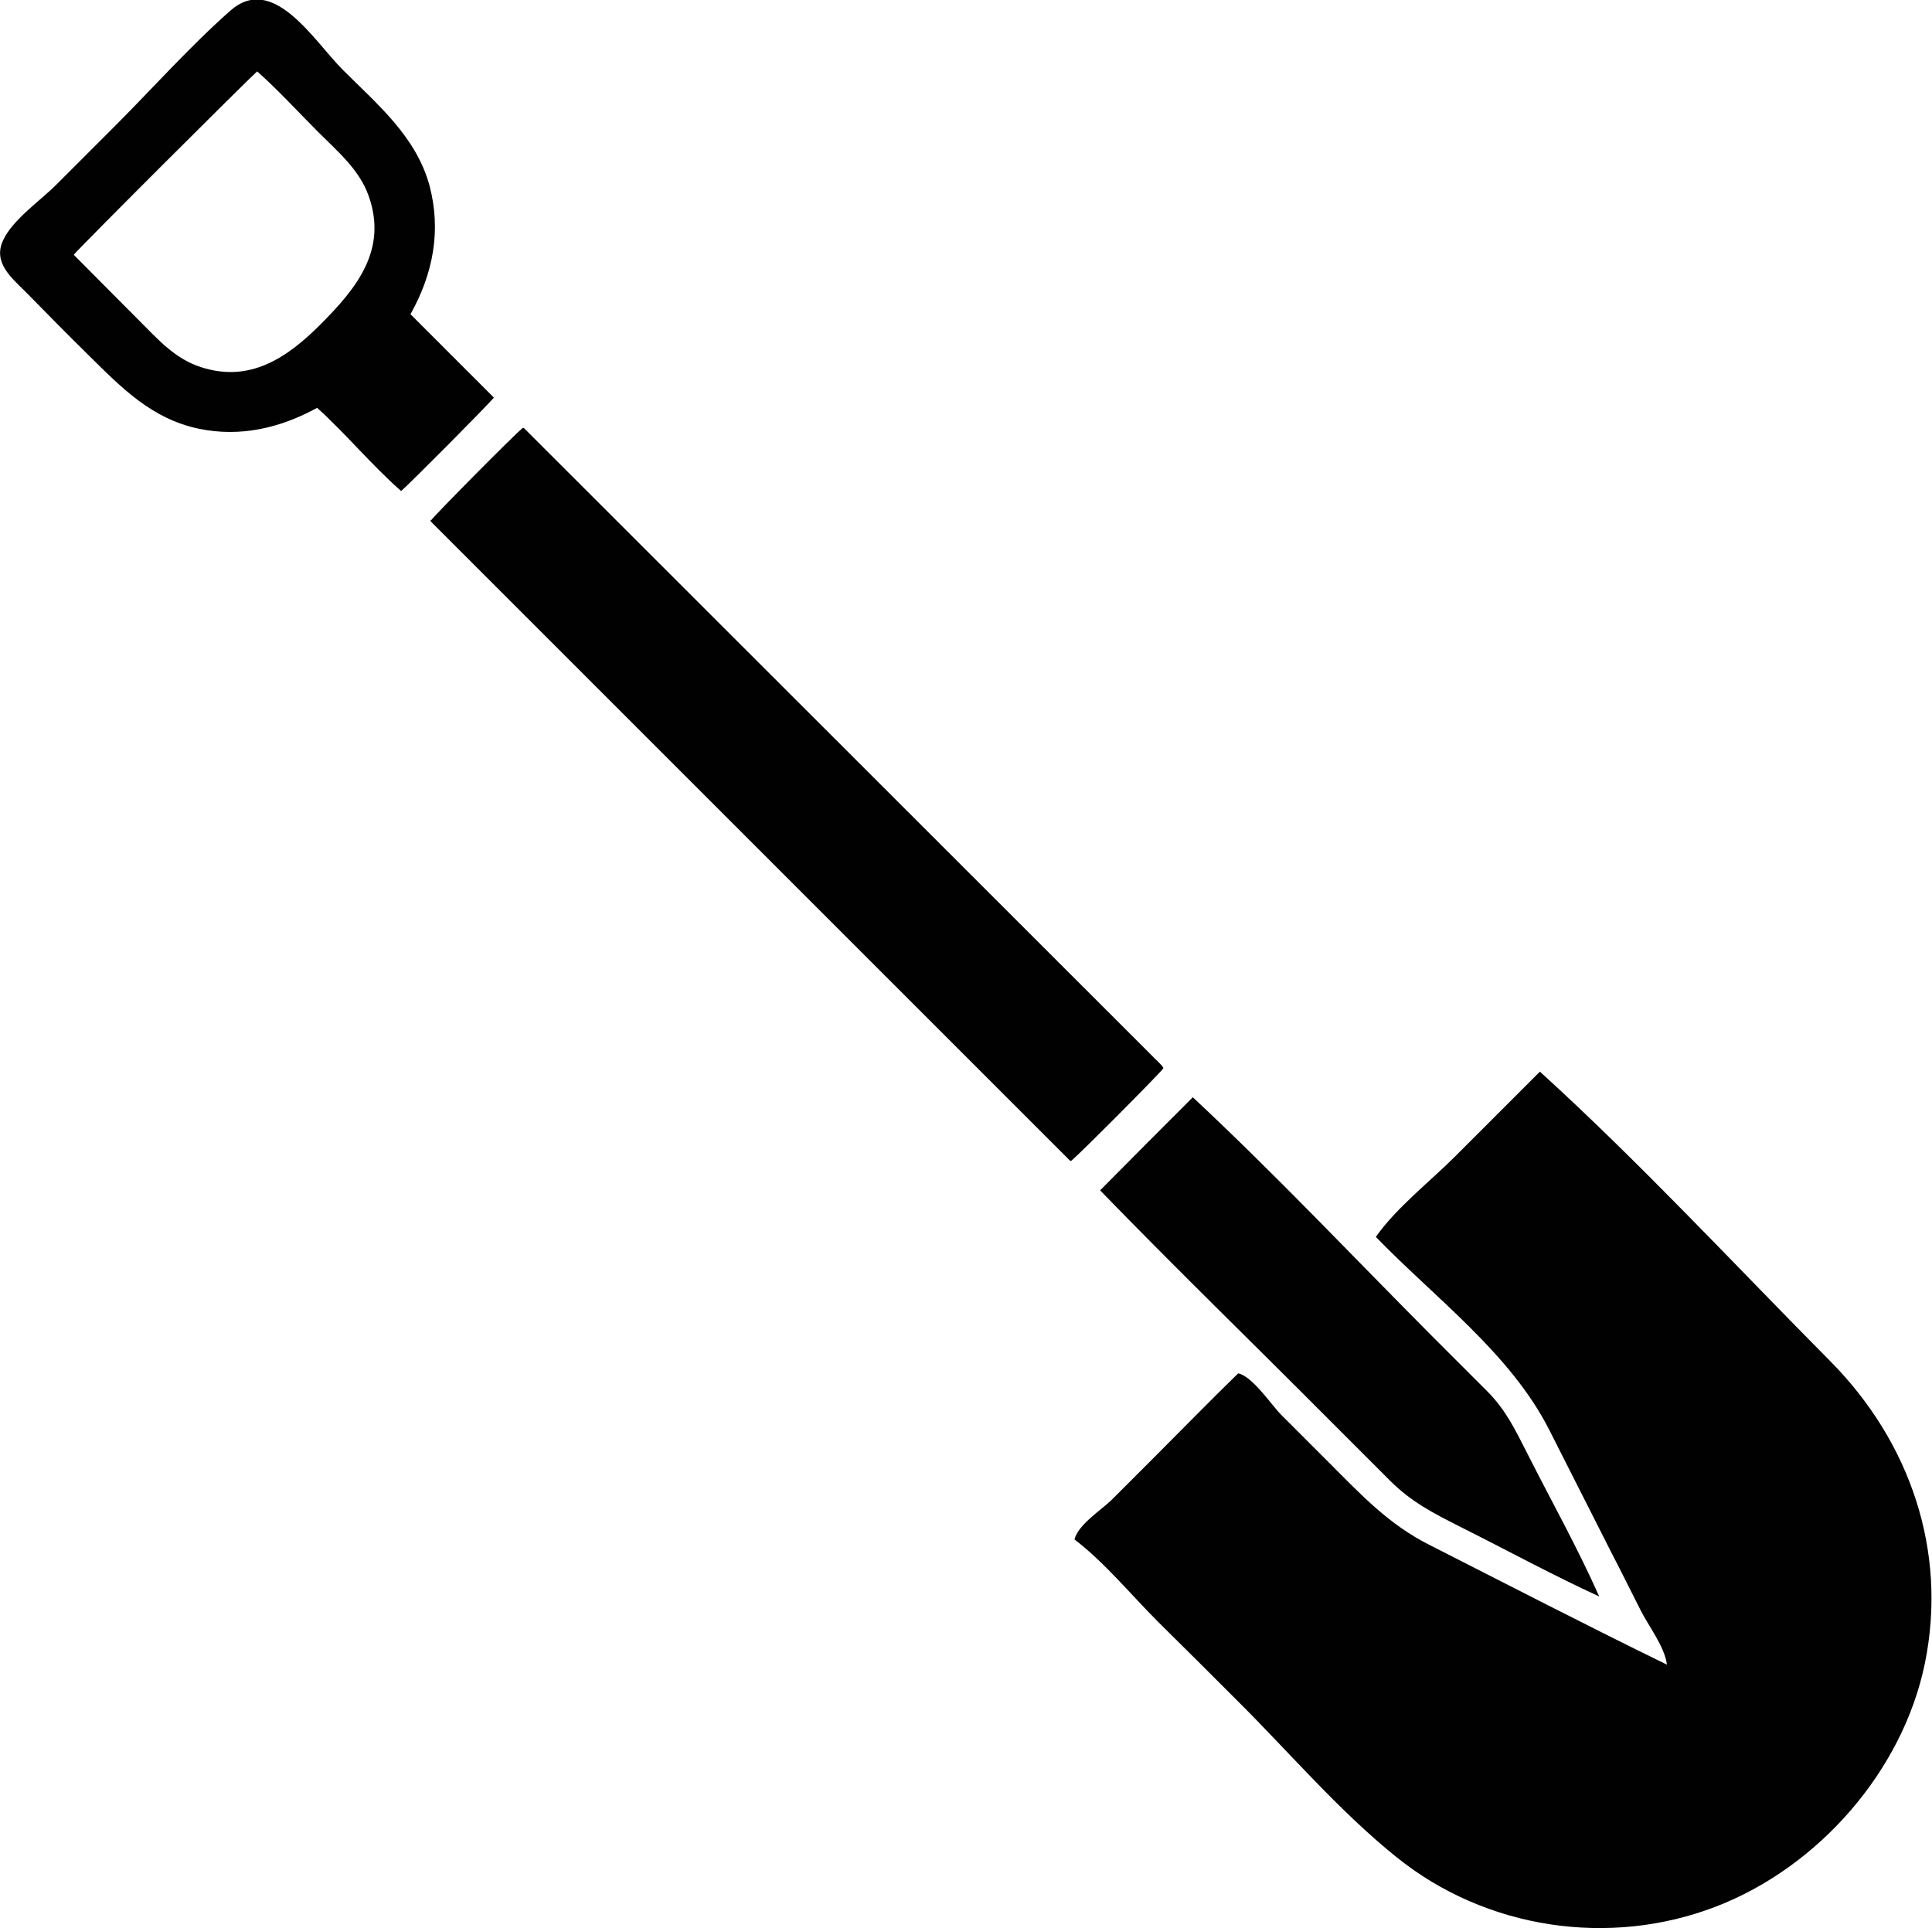
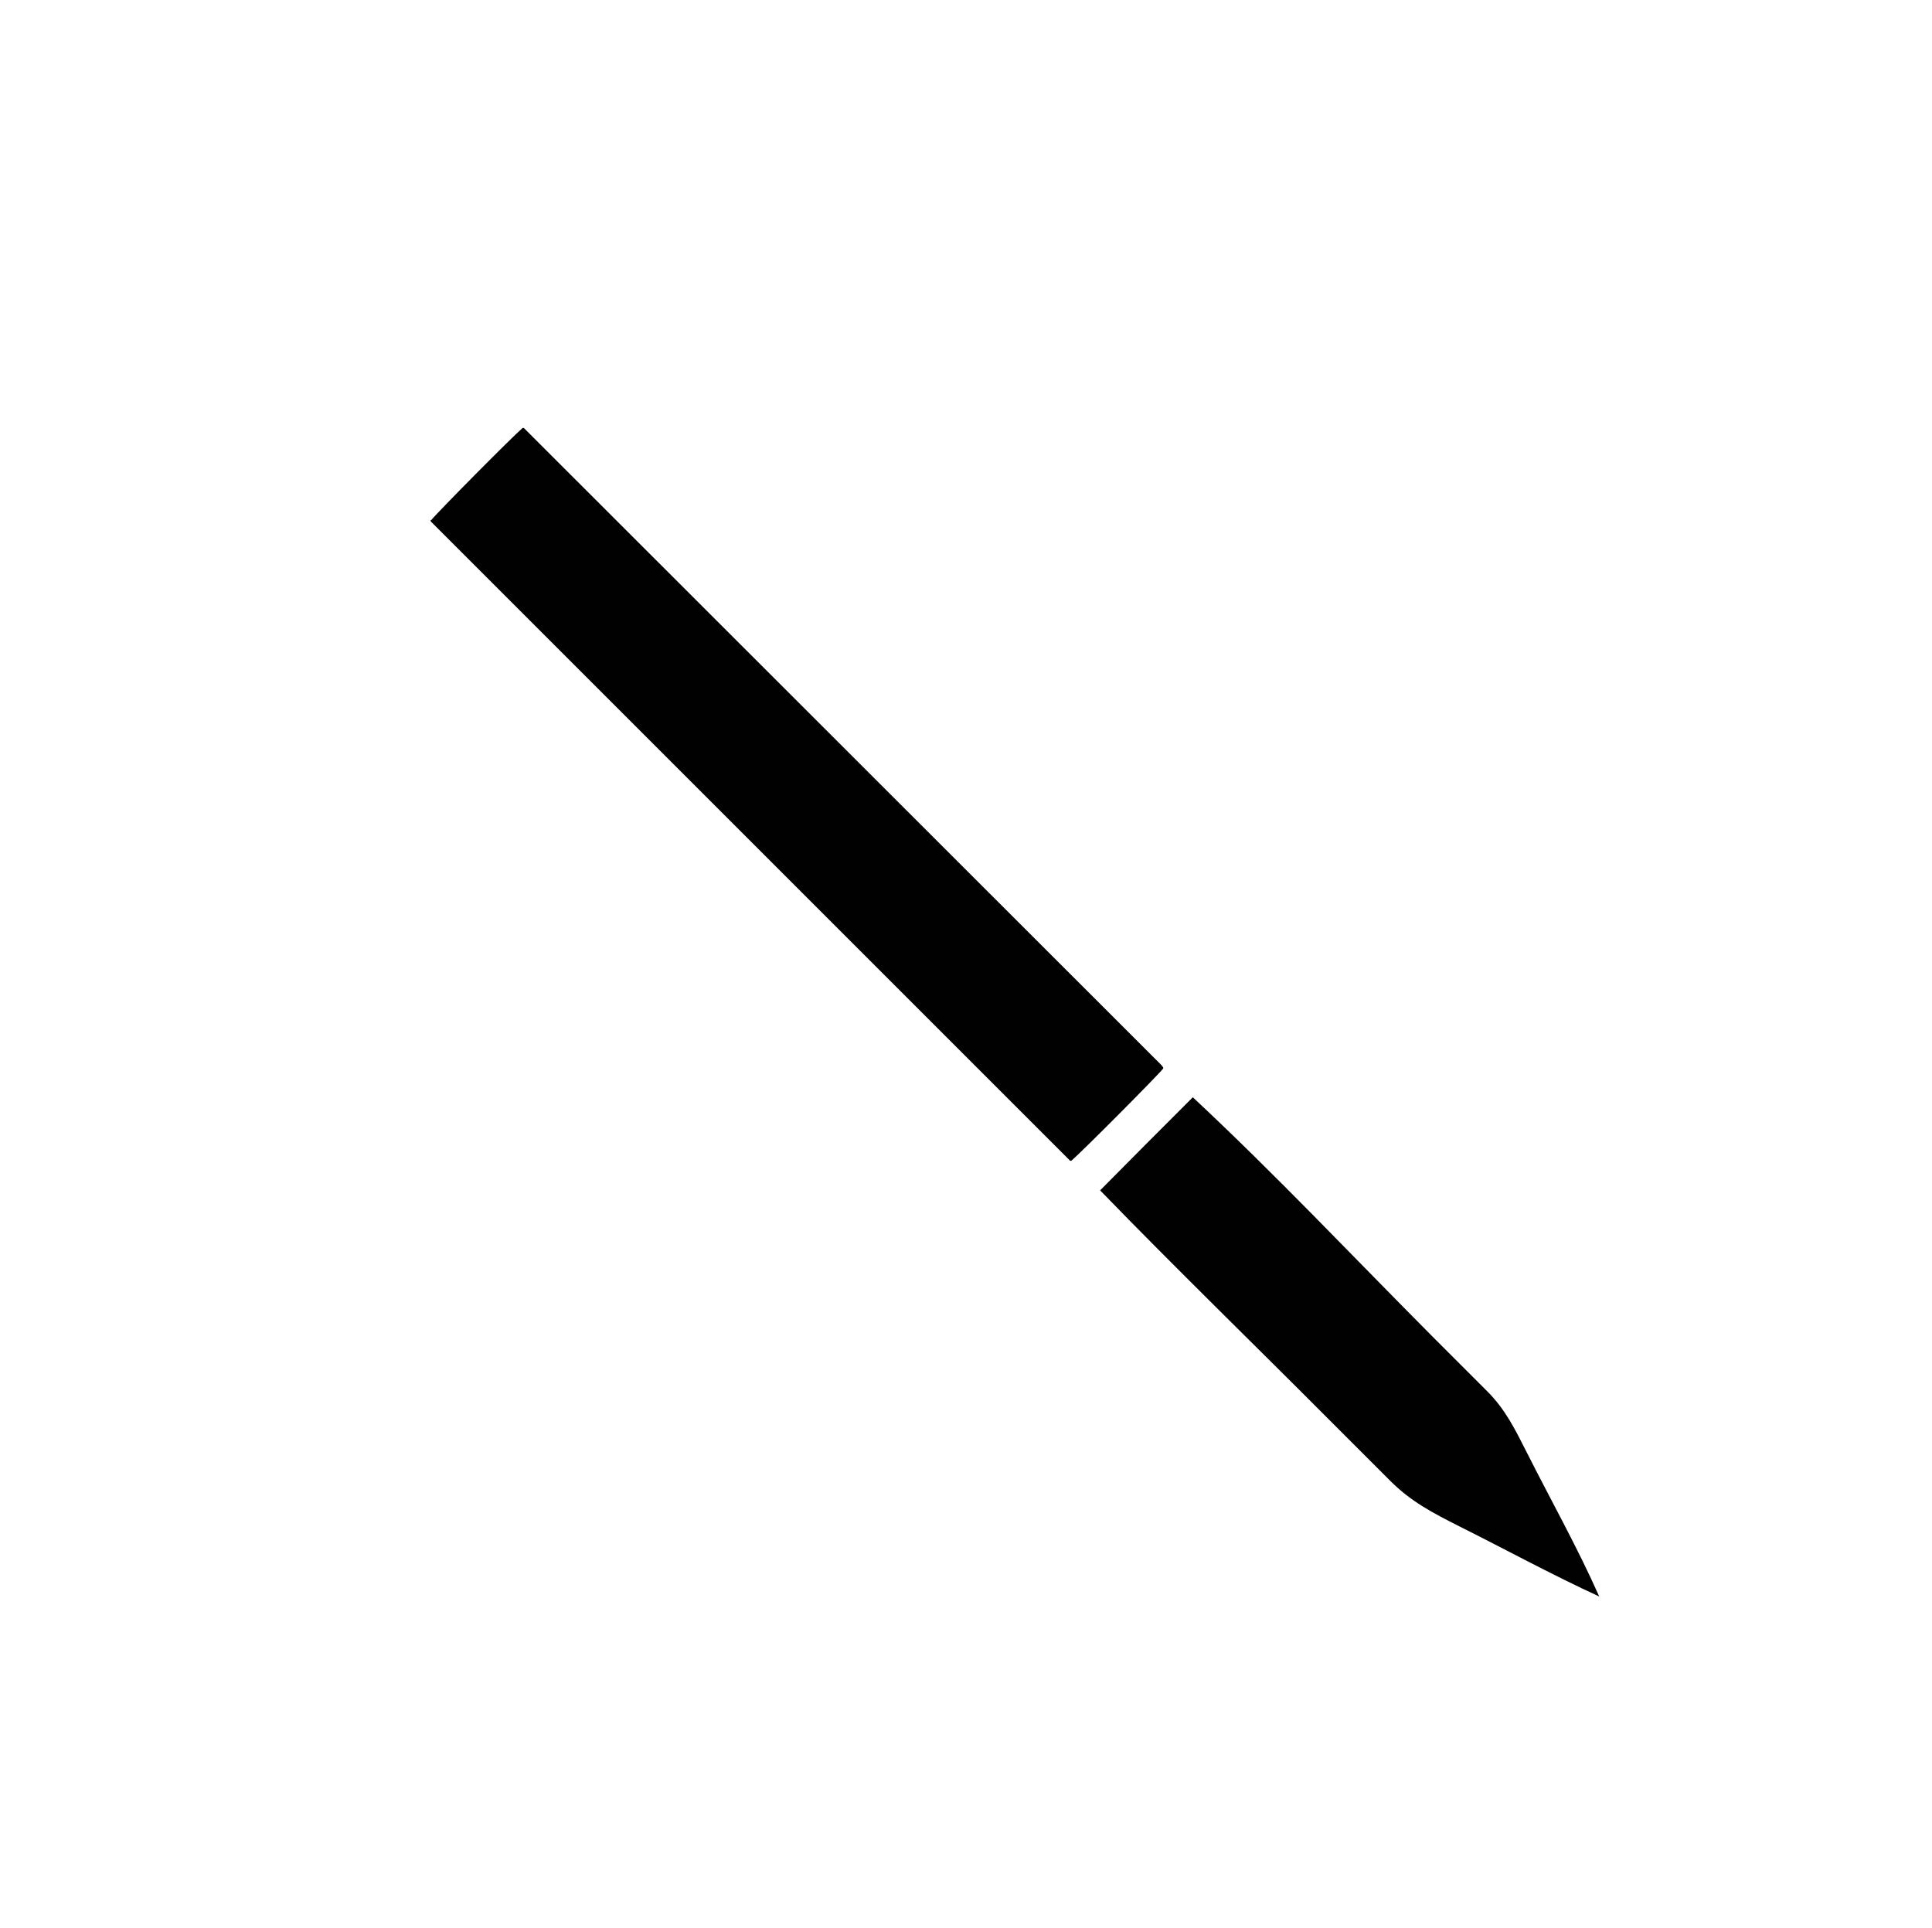
<svg xmlns="http://www.w3.org/2000/svg" id="Layer_1" viewBox="0 0 48.98 48.89">
  <defs>
    <style>
      .cls-1 {
        fill: #010101;
      }
    </style>
  </defs>
-   <path class="cls-1" d="M42.26,42.21c-.05-.45-.47-.99-.67-1.39-.25-.49-.49-.98-.74-1.46-.52-1.03-1.05-2.07-1.57-3.1-.98-1.94-2.9-3.35-4.4-4.9.53-.75,1.36-1.39,2.01-2.04.72-.72,1.43-1.43,2.15-2.15,2.55,2.32,4.93,4.89,7.36,7.34,2.02,2.04,2.98,4.81,2.4,7.66-.56,2.73-2.7,5.17-5.3,6.17-2.7,1.04-5.83.57-8.09-1.25-1.46-1.17-2.73-2.67-4.06-3.99-.66-.66-1.32-1.32-1.99-1.98-.69-.69-1.35-1.5-2.12-2.09.09-.37.67-.74.94-1,.35-.35.69-.69,1.04-1.04.72-.72,1.44-1.46,2.17-2.17.36.07.85.81,1.09,1.05.4.4.79.79,1.19,1.19.83.83,1.53,1.59,2.59,2.12,1.99,1.01,3.98,2.04,5.99,3.02Z" />
  <path class="cls-1" d="M10.93,13.19c.12-.16,2.05-2.11,2.32-2.34,0,0,.02,0,.02,0,0,0,.02,0,.02.01,5.37,5.37,10.75,10.74,16.12,16.11.03.03.06.06.08.1,0,0,0,.02,0,.02-.12.16-2.08,2.13-2.33,2.34,0,0-.02,0-.02,0,0,0-.02,0-.02-.01-5.4-5.4-10.79-10.79-16.19-16.19-.01-.01-.01-.03-.02-.05Z" />
-   <path class="cls-1" d="M10.41,7.97c.71.71,1.41,1.41,2.11,2.11-.13.17-2.09,2.14-2.35,2.37-.75-.66-1.39-1.44-2.13-2.11-.93.51-1.94.75-3,.53-1.19-.25-1.95-1.03-2.78-1.85-.54-.53-1.07-1.07-1.6-1.61-.36-.36-.85-.75-.58-1.32.24-.52.94-1,1.35-1.41.49-.49.98-.98,1.47-1.47.97-.97,1.91-2.03,2.94-2.94,1.09-.96,2.12.77,2.85,1.5.88.88,1.86,1.69,2.2,2.94.3,1.14.09,2.23-.48,3.25ZM1.87,6.46c.56.56,1.11,1.12,1.67,1.68.47.47.9.96,1.56,1.17,1.24.4,2.18-.24,3.02-1.08.92-.92,1.72-1.9,1.22-3.28-.24-.66-.79-1.12-1.27-1.6-.51-.51-1.01-1.06-1.55-1.54-.21.18-4.53,4.49-4.65,4.65Z" />
-   <path class="cls-1" d="M40.55,40.48c-1.2-.55-2.37-1.19-3.55-1.78-.67-.34-1.22-.62-1.76-1.16-.5-.5-.99-.99-1.49-1.49-1.95-1.96-3.94-3.89-5.86-5.87.78-.79,1.56-1.57,2.35-2.36,2.09,1.95,4.06,4.04,6.07,6.06.46.46.93.93,1.39,1.39.47.47.71.97,1.01,1.56.61,1.21,1.28,2.4,1.83,3.64Z" />
+   <path class="cls-1" d="M40.55,40.48c-1.2-.55-2.37-1.19-3.55-1.78-.67-.34-1.22-.62-1.76-1.16-.5-.5-.99-.99-1.49-1.49-1.95-1.96-3.94-3.89-5.86-5.87.78-.79,1.56-1.57,2.35-2.36,2.09,1.95,4.06,4.04,6.07,6.06.46.46.93.93,1.39,1.39.47.47.71.97,1.01,1.56.61,1.21,1.28,2.4,1.83,3.64" />
</svg>